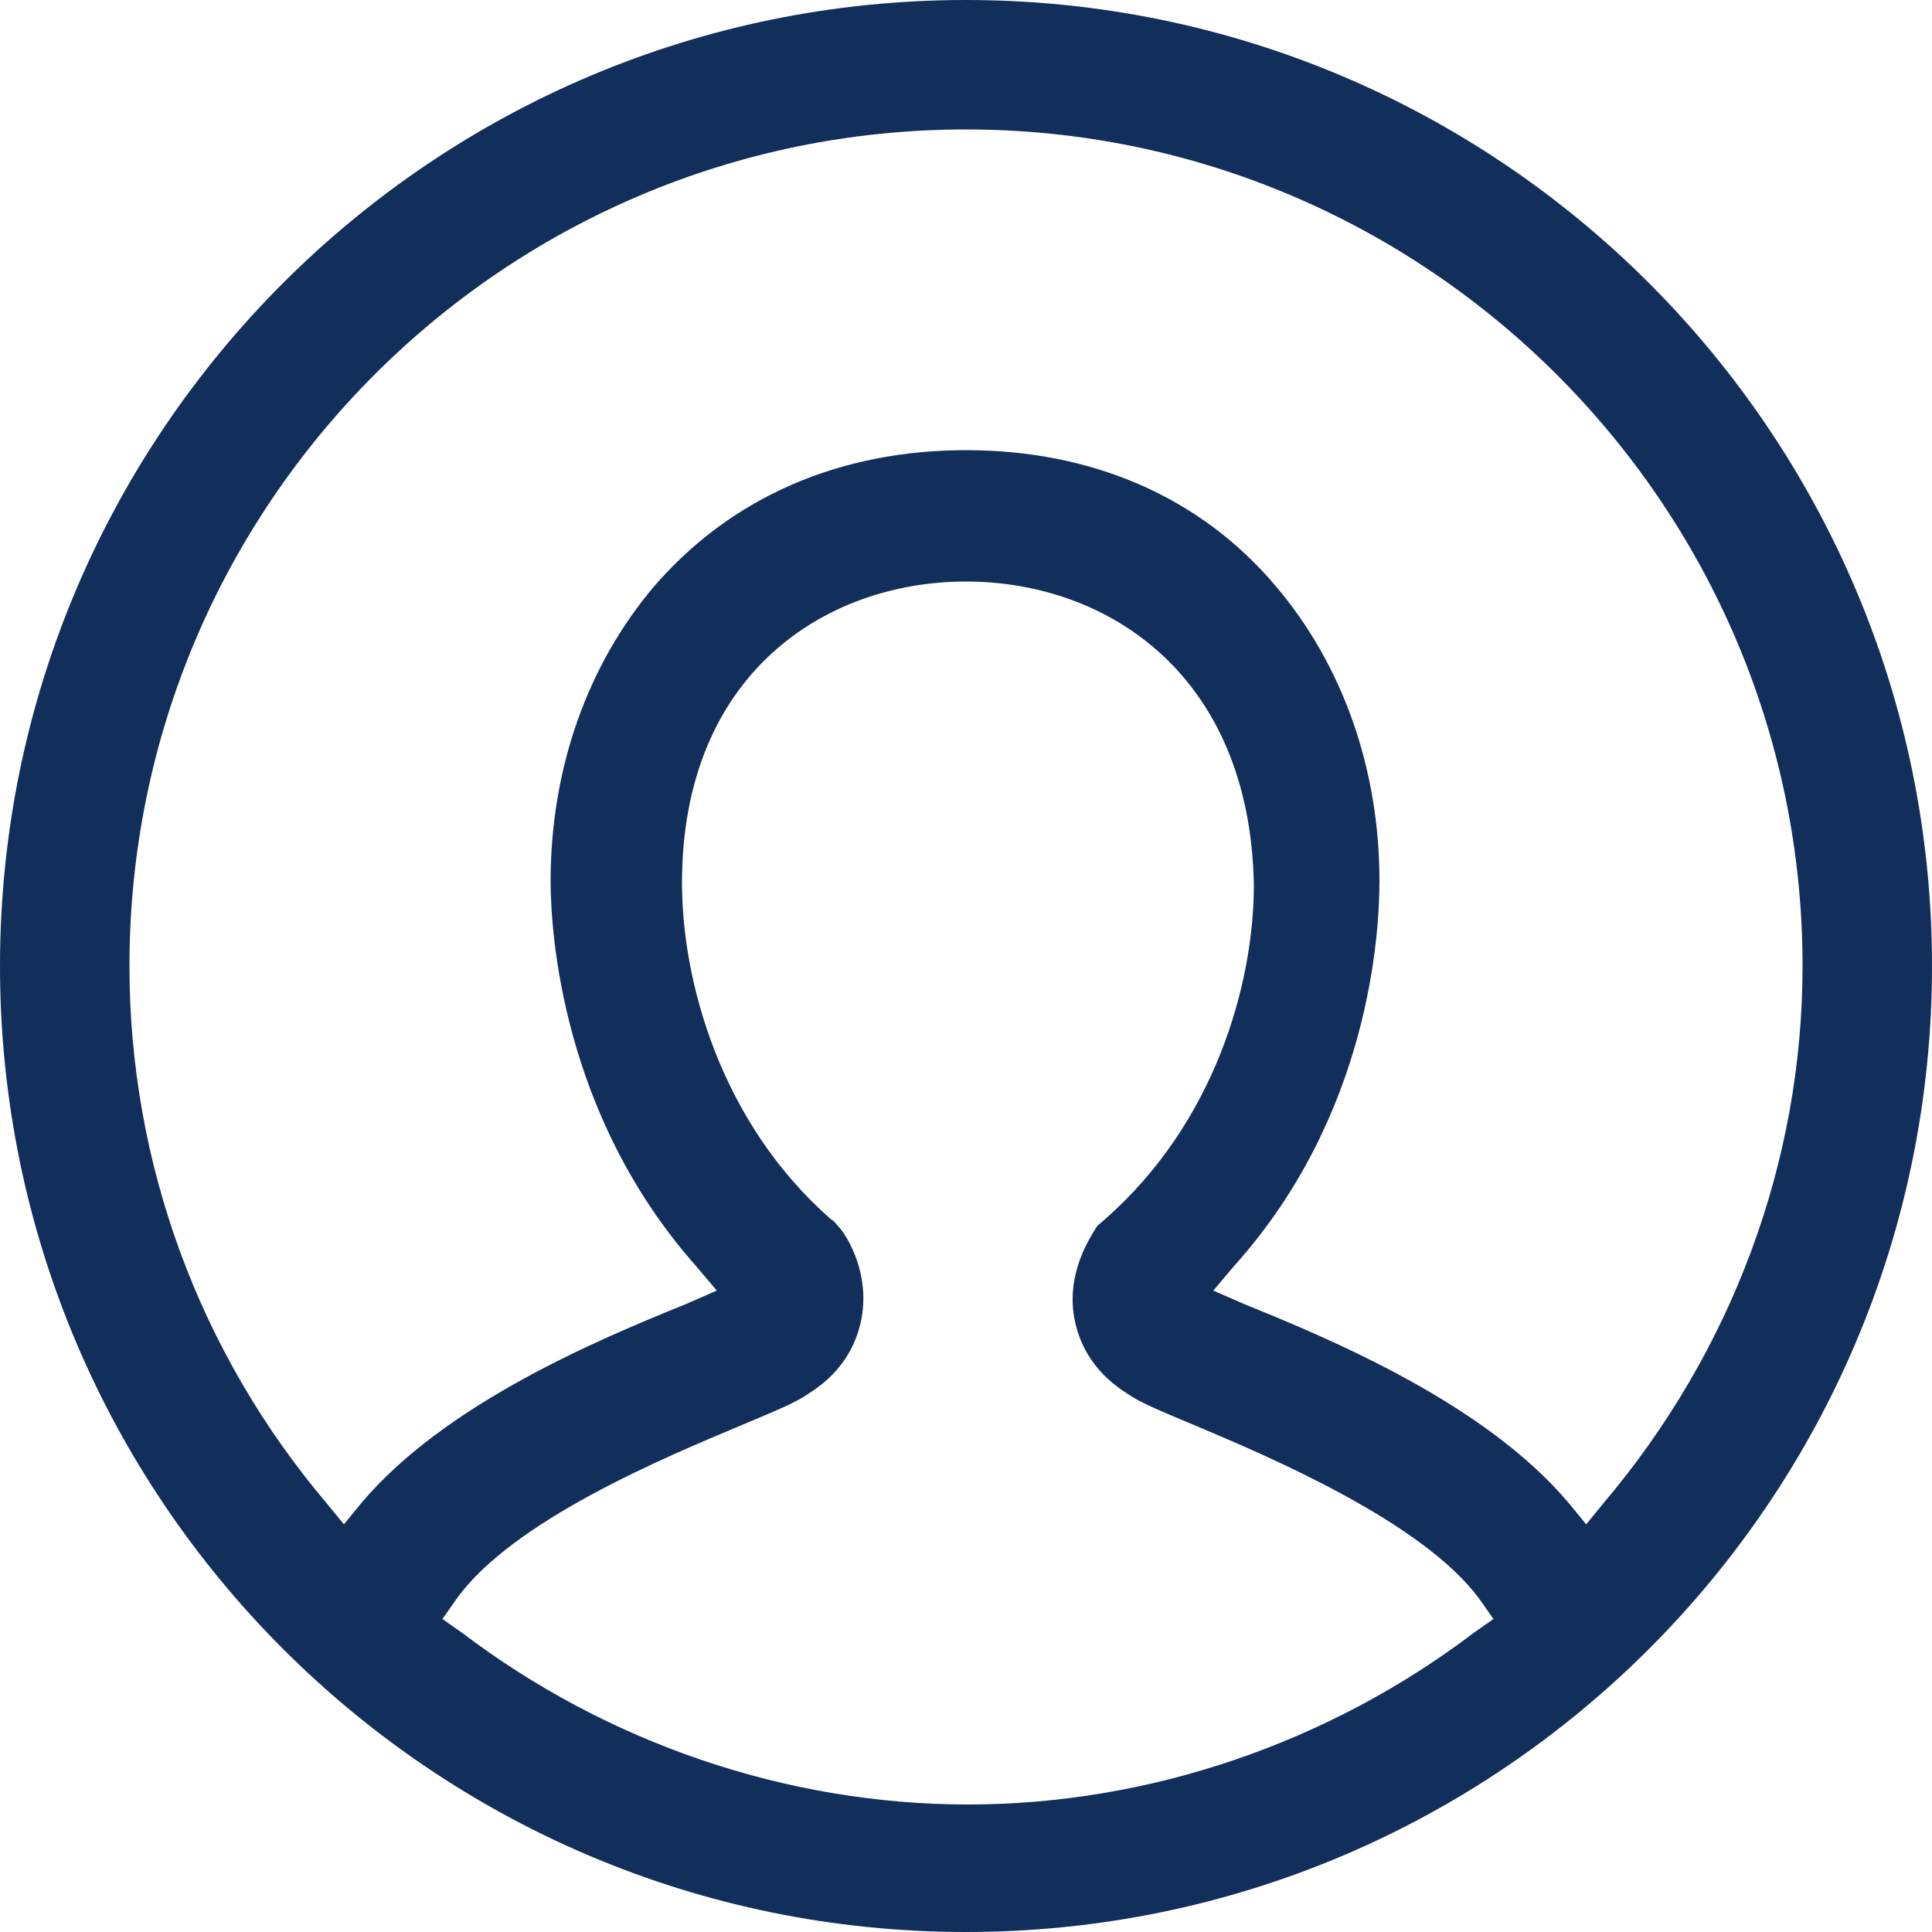
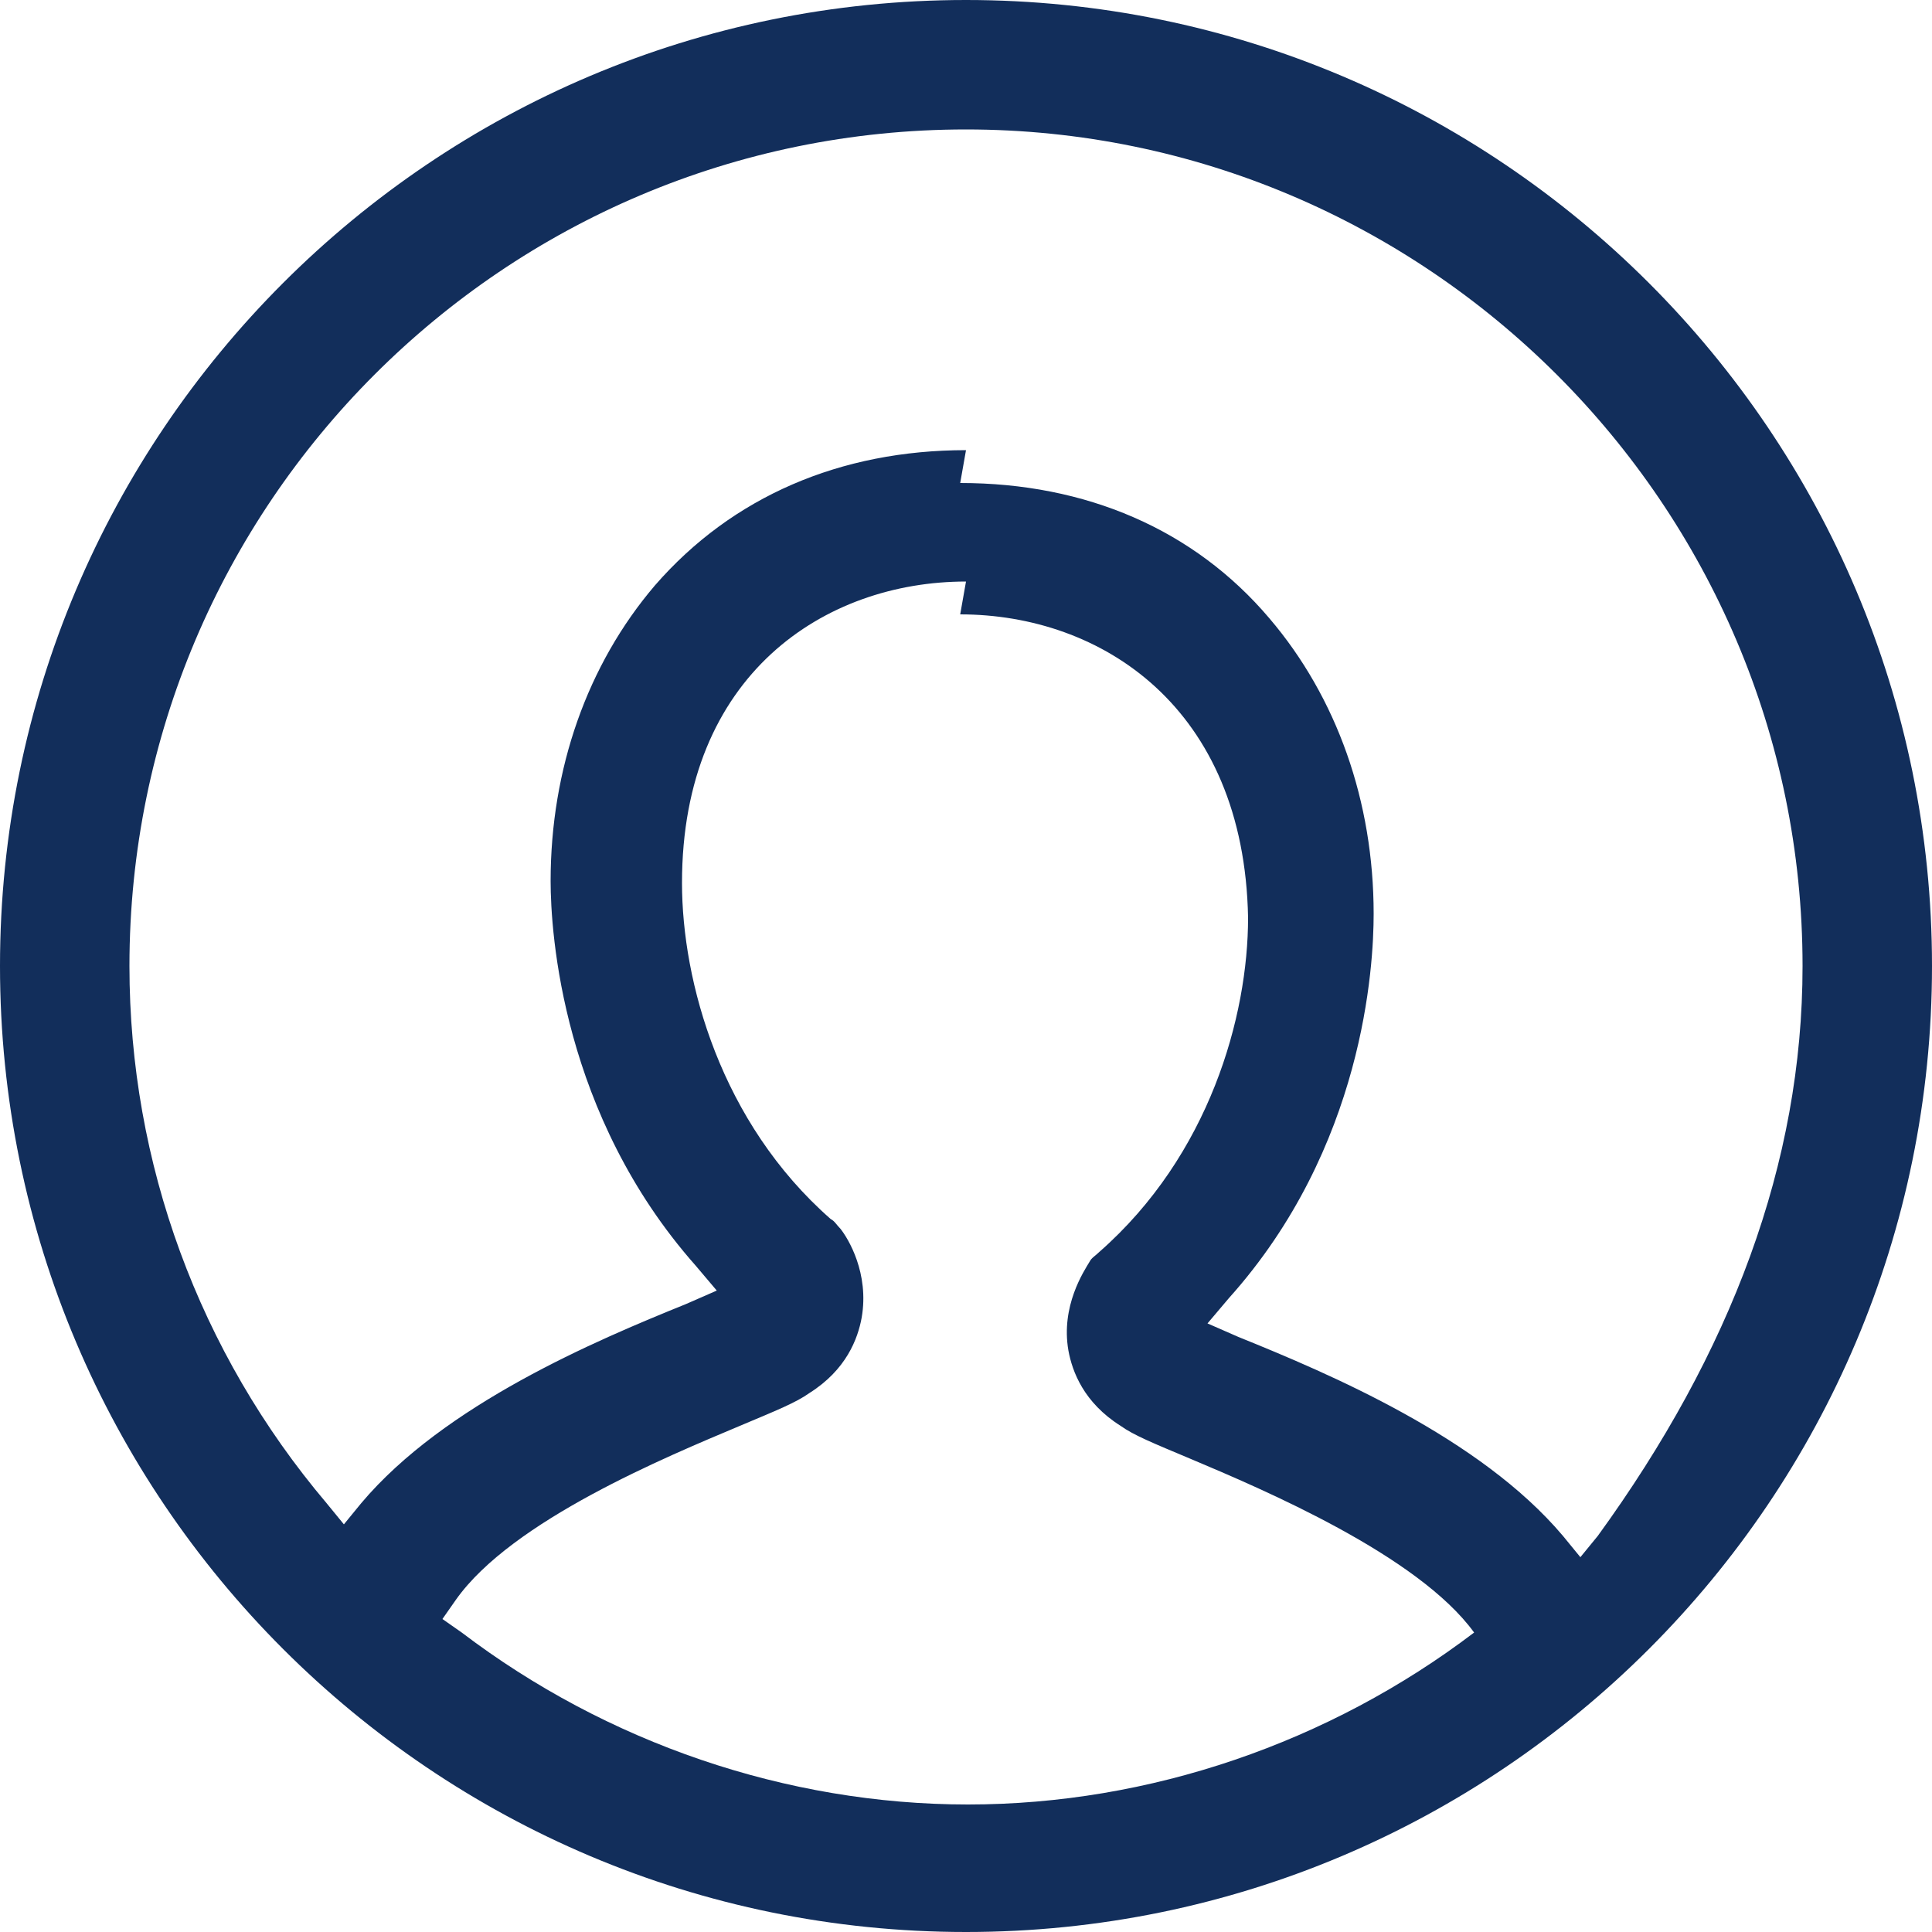
<svg xmlns="http://www.w3.org/2000/svg" width="100" height="100" viewBox="0 0 100 100">
-   <path fill="#122e5b" d="M50 100C22.4 100 0 77.6 0 50S22.4 0 50 0s50 22.4 50 50-22.4 50-50 50m0-69.9c-7.3 0-14.7 4.8-14.7 15.6 0 5.1 2 12.4 7.7 17.4.2.1.3.3.5.5.4.5 1.5 2.3 1.1 4.6-.2 1.1-.8 2.7-2.7 3.9-.7.5-1.7.9-3.6 1.7-3.8 1.6-11.8 4.9-14.7 9l-.7 1 1 .7c7.5 5.7 16.8 8.9 26.2 8.9 9.4 0 18.7-3.2 26.2-8.9l1-.7-.7-1c-2.9-4-10.9-7.4-14.7-9-1.9-.8-2.9-1.2-3.6-1.7-1.9-1.2-2.5-2.8-2.7-3.9-.4-2.3.8-4.1 1.1-4.6.1-.2.3-.3.5-.5 5.7-5 7.7-12.2 7.7-17.3-.2-10.9-7.6-15.7-14.9-15.7m0-6.8c6.5 0 12.1 2.4 16 7 3.5 4.1 5.4 9.5 5.4 15.3 0 2.7-.5 12.1-7.5 19.9l-1.1 1.3 1.6.7c4.7 1.9 12.5 5.2 16.8 10.3l.9 1.1.9-1.1C89.6 70 93.3 60.2 93.3 50 93.3 26.1 73.8 6.7 50 6.7 26.1 6.7 6.7 26.1 6.7 50c0 10.2 3.6 20 10.2 27.8l.9 1.1.9-1.1c4.3-5.1 12.1-8.4 16.8-10.3l1.6-.7-1.1-1.3c-6.9-7.8-7.5-17.2-7.5-19.9 0-5.8 1.9-11.2 5.4-15.3 4-4.6 9.6-7 16.1-7" />
+   <path fill="#122e5b" d="M50 100C22.4 100 0 77.6 0 50S22.4 0 50 0s50 22.4 50 50-22.4 50-50 50m0-69.9c-7.3 0-14.7 4.8-14.7 15.6 0 5.1 2 12.4 7.7 17.4.2.1.3.3.5.5.4.5 1.5 2.3 1.1 4.6-.2 1.1-.8 2.7-2.7 3.9-.7.5-1.7.9-3.6 1.7-3.8 1.6-11.8 4.9-14.7 9l-.7 1 1 .7c7.5 5.7 16.8 8.9 26.2 8.9 9.4 0 18.7-3.2 26.2-8.9c-2.9-4-10.9-7.4-14.7-9-1.9-.8-2.9-1.2-3.6-1.7-1.9-1.2-2.5-2.8-2.7-3.9-.4-2.3.8-4.1 1.1-4.6.1-.2.3-.3.5-.5 5.7-5 7.7-12.2 7.7-17.3-.2-10.9-7.6-15.7-14.9-15.7m0-6.8c6.5 0 12.1 2.4 16 7 3.5 4.1 5.4 9.5 5.4 15.3 0 2.7-.5 12.1-7.5 19.9l-1.1 1.3 1.6.7c4.7 1.9 12.5 5.2 16.8 10.3l.9 1.1.9-1.1C89.6 70 93.3 60.2 93.3 50 93.3 26.1 73.8 6.7 50 6.7 26.1 6.7 6.7 26.1 6.7 50c0 10.2 3.6 20 10.2 27.8l.9 1.1.9-1.1c4.3-5.1 12.1-8.4 16.8-10.3l1.6-.7-1.1-1.3c-6.9-7.8-7.5-17.2-7.5-19.9 0-5.8 1.9-11.2 5.4-15.3 4-4.6 9.6-7 16.1-7" />
</svg>